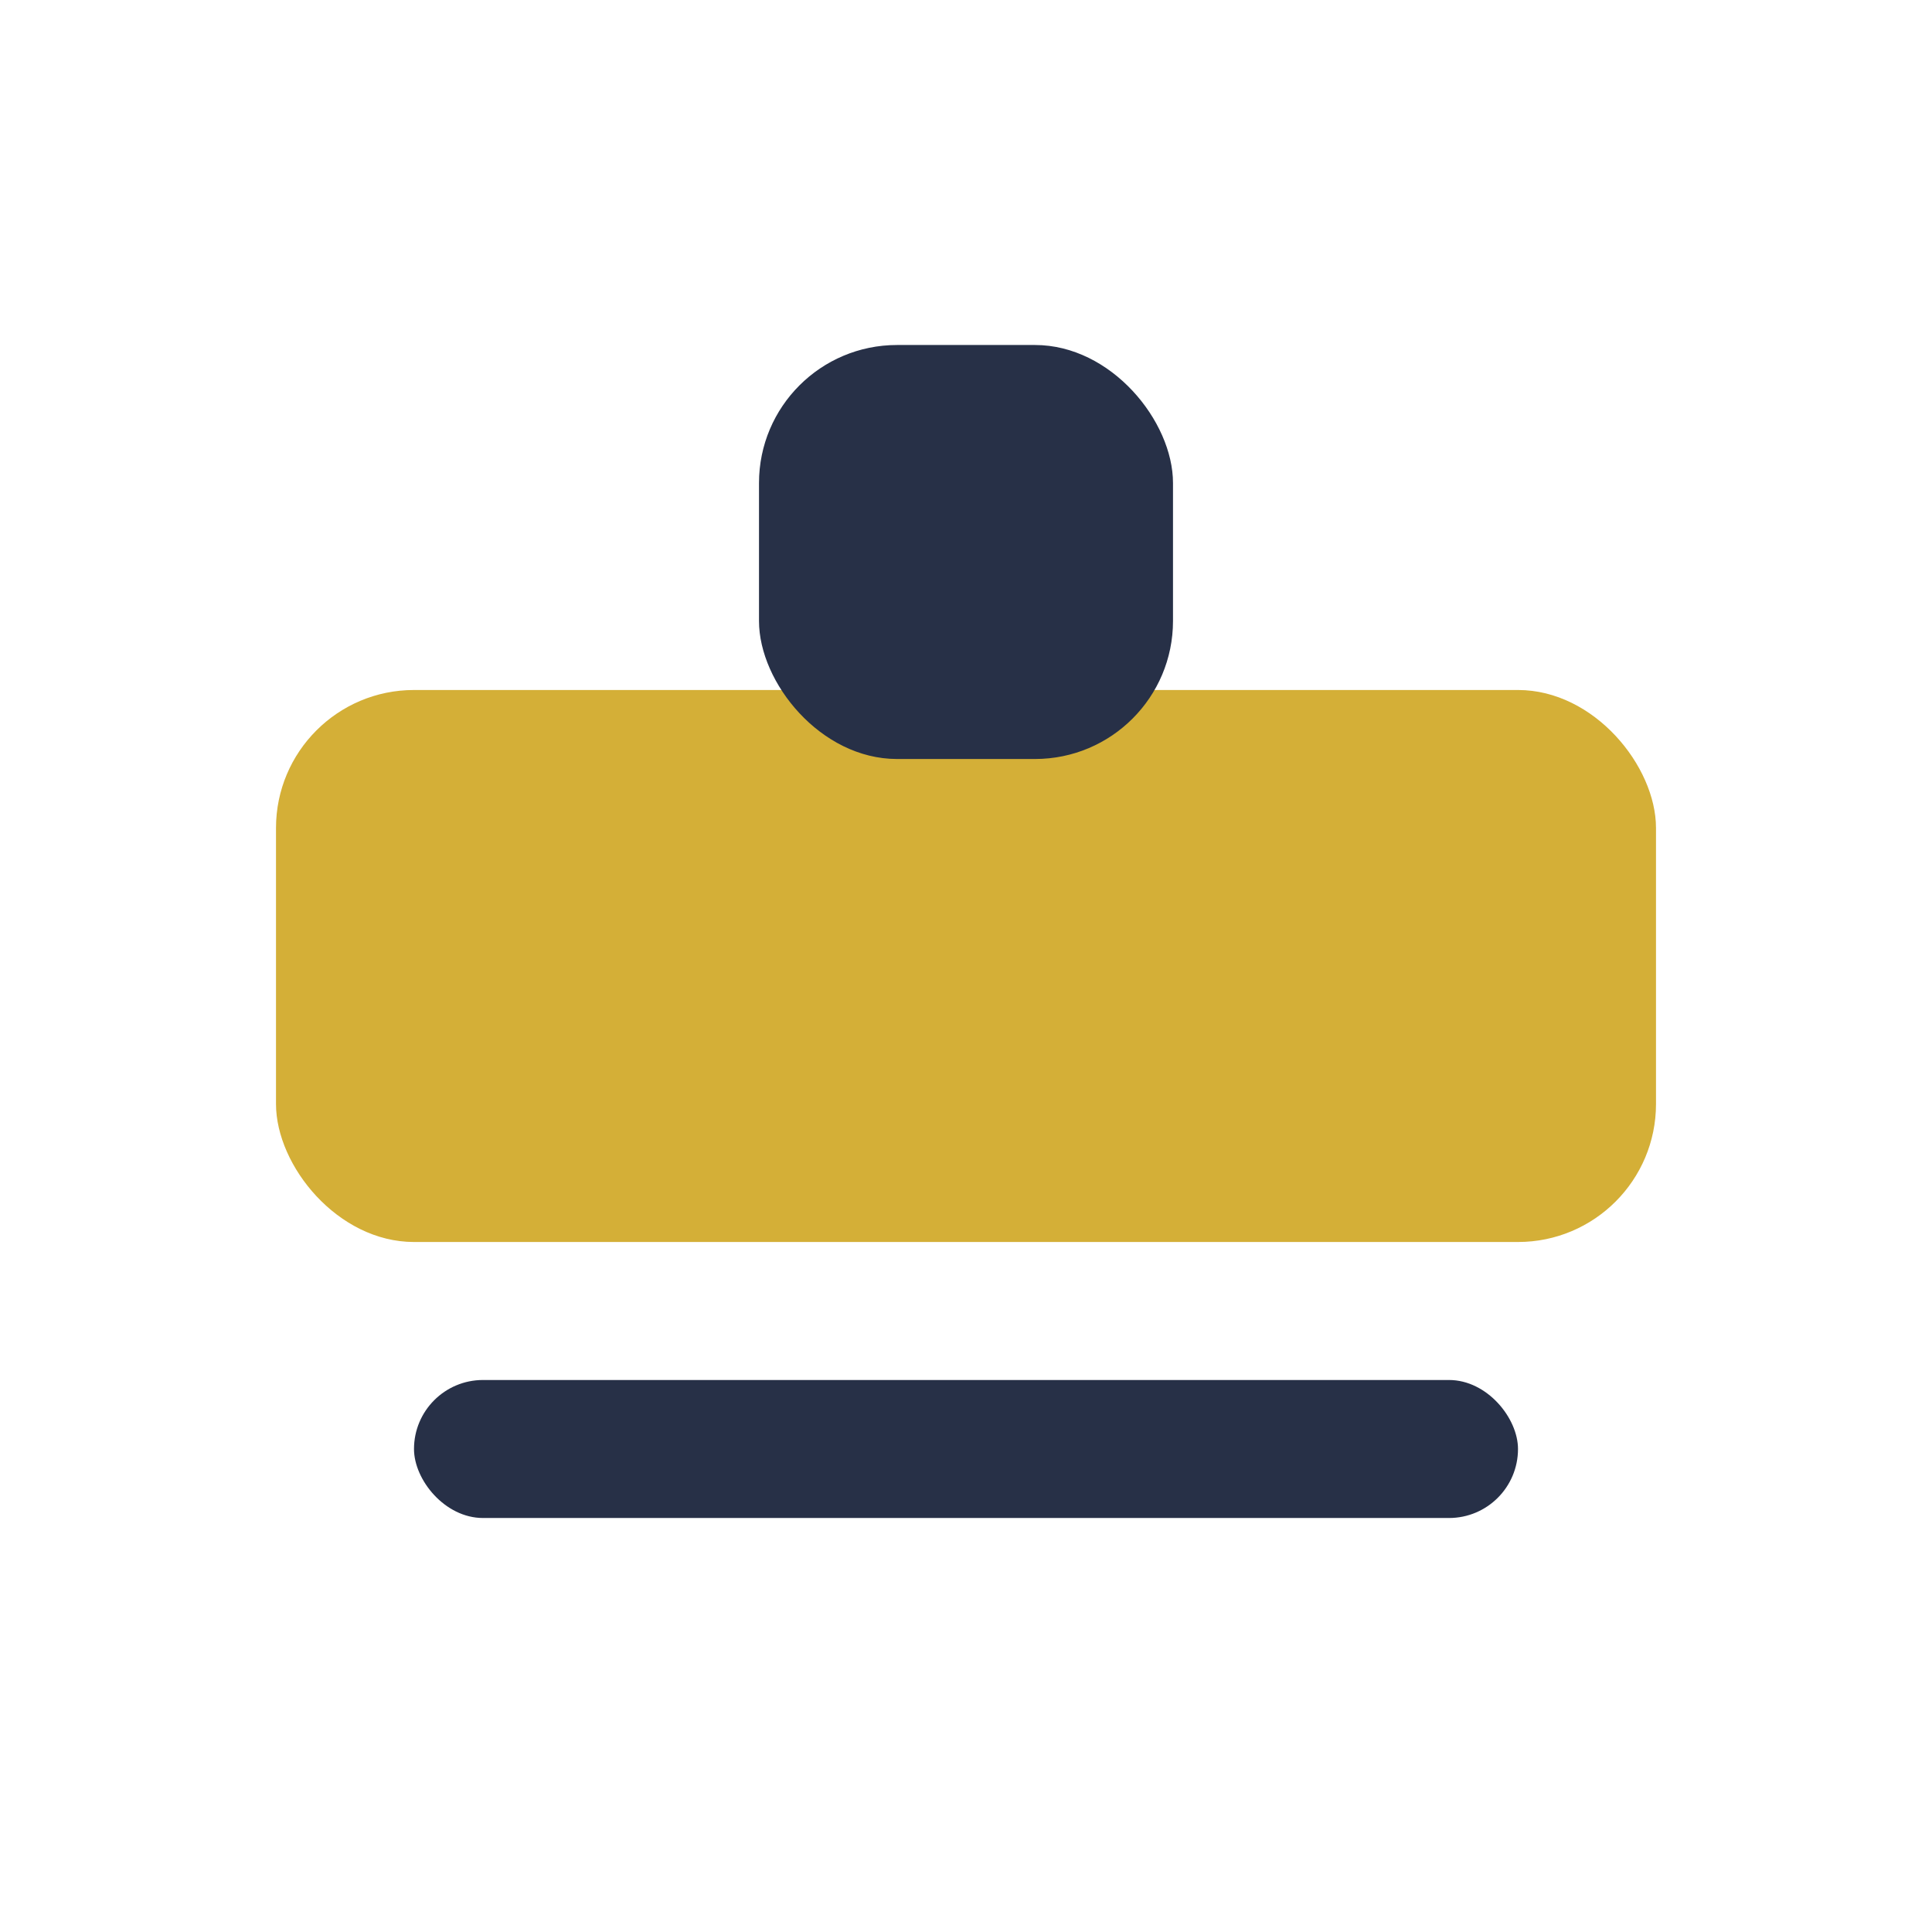
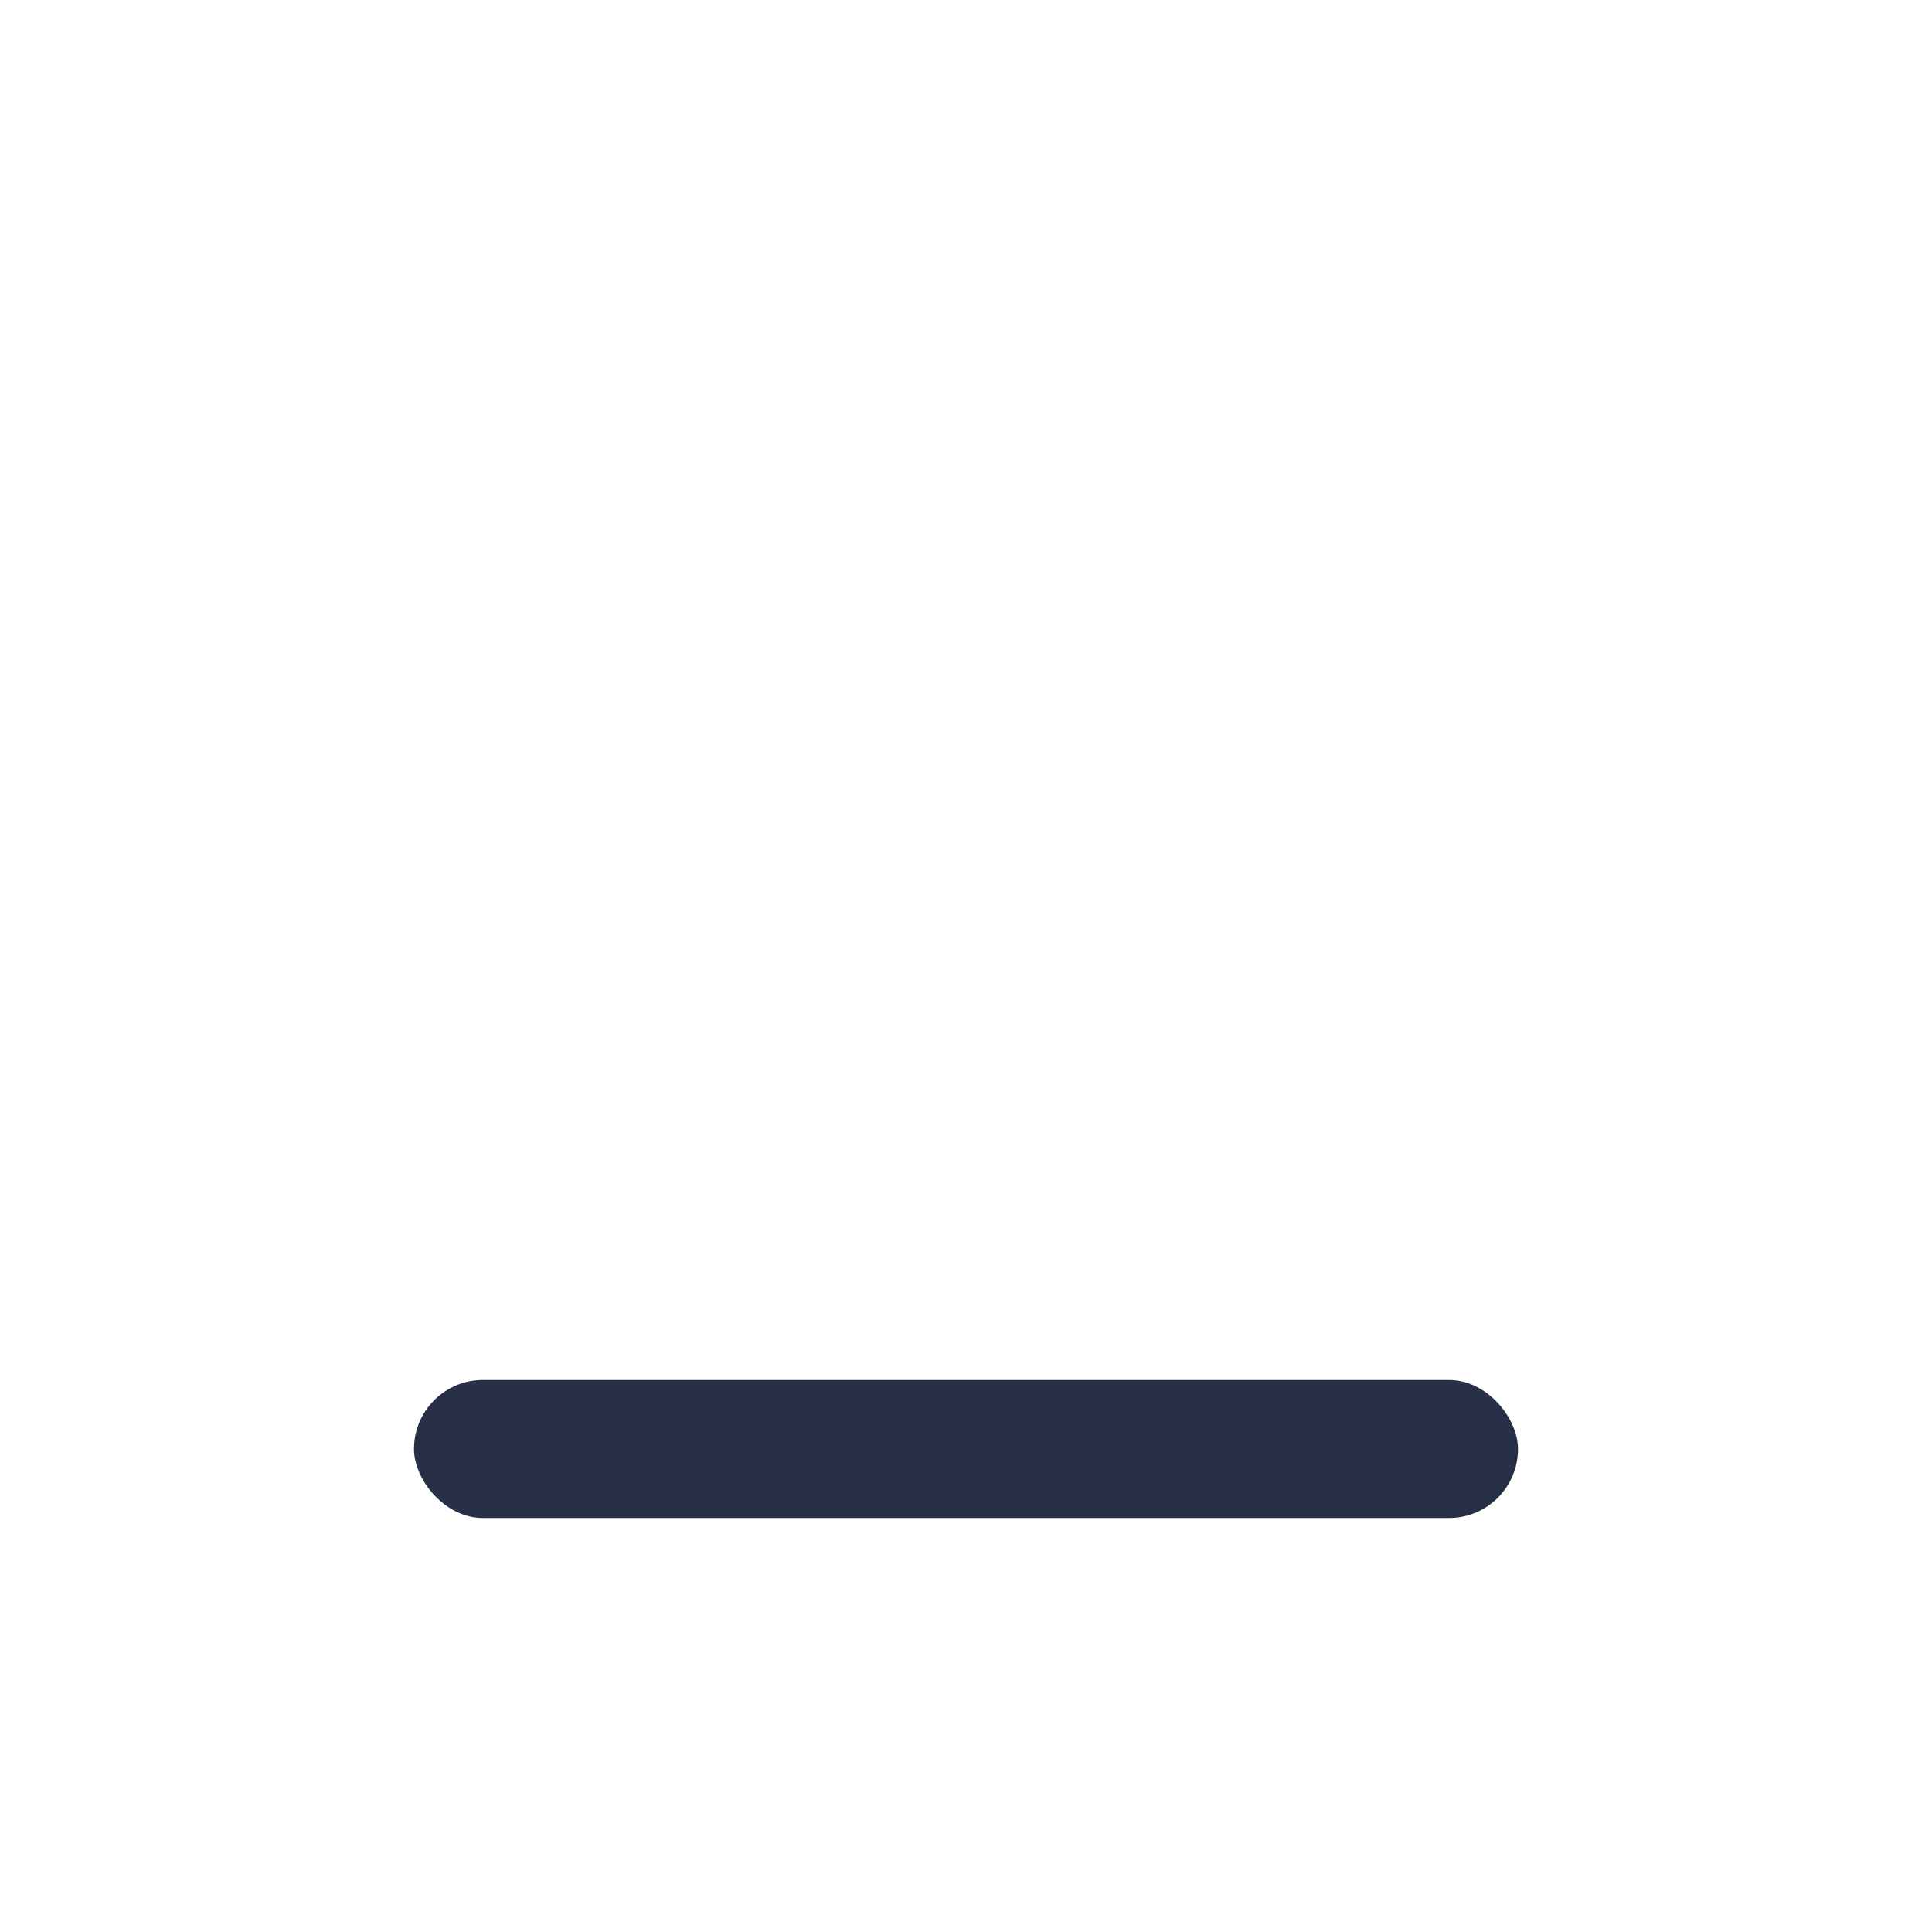
<svg xmlns="http://www.w3.org/2000/svg" width="28" height="28" viewBox="0 0 28 28">
-   <rect x="4" y="10" width="20" height="8" rx="2" fill="#D4AF37" />
-   <rect x="11" y="5" width="6" height="6" rx="2" fill="#273047" />
  <rect x="6" y="20" width="16" height="2" rx="1" fill="#273047" />
</svg>